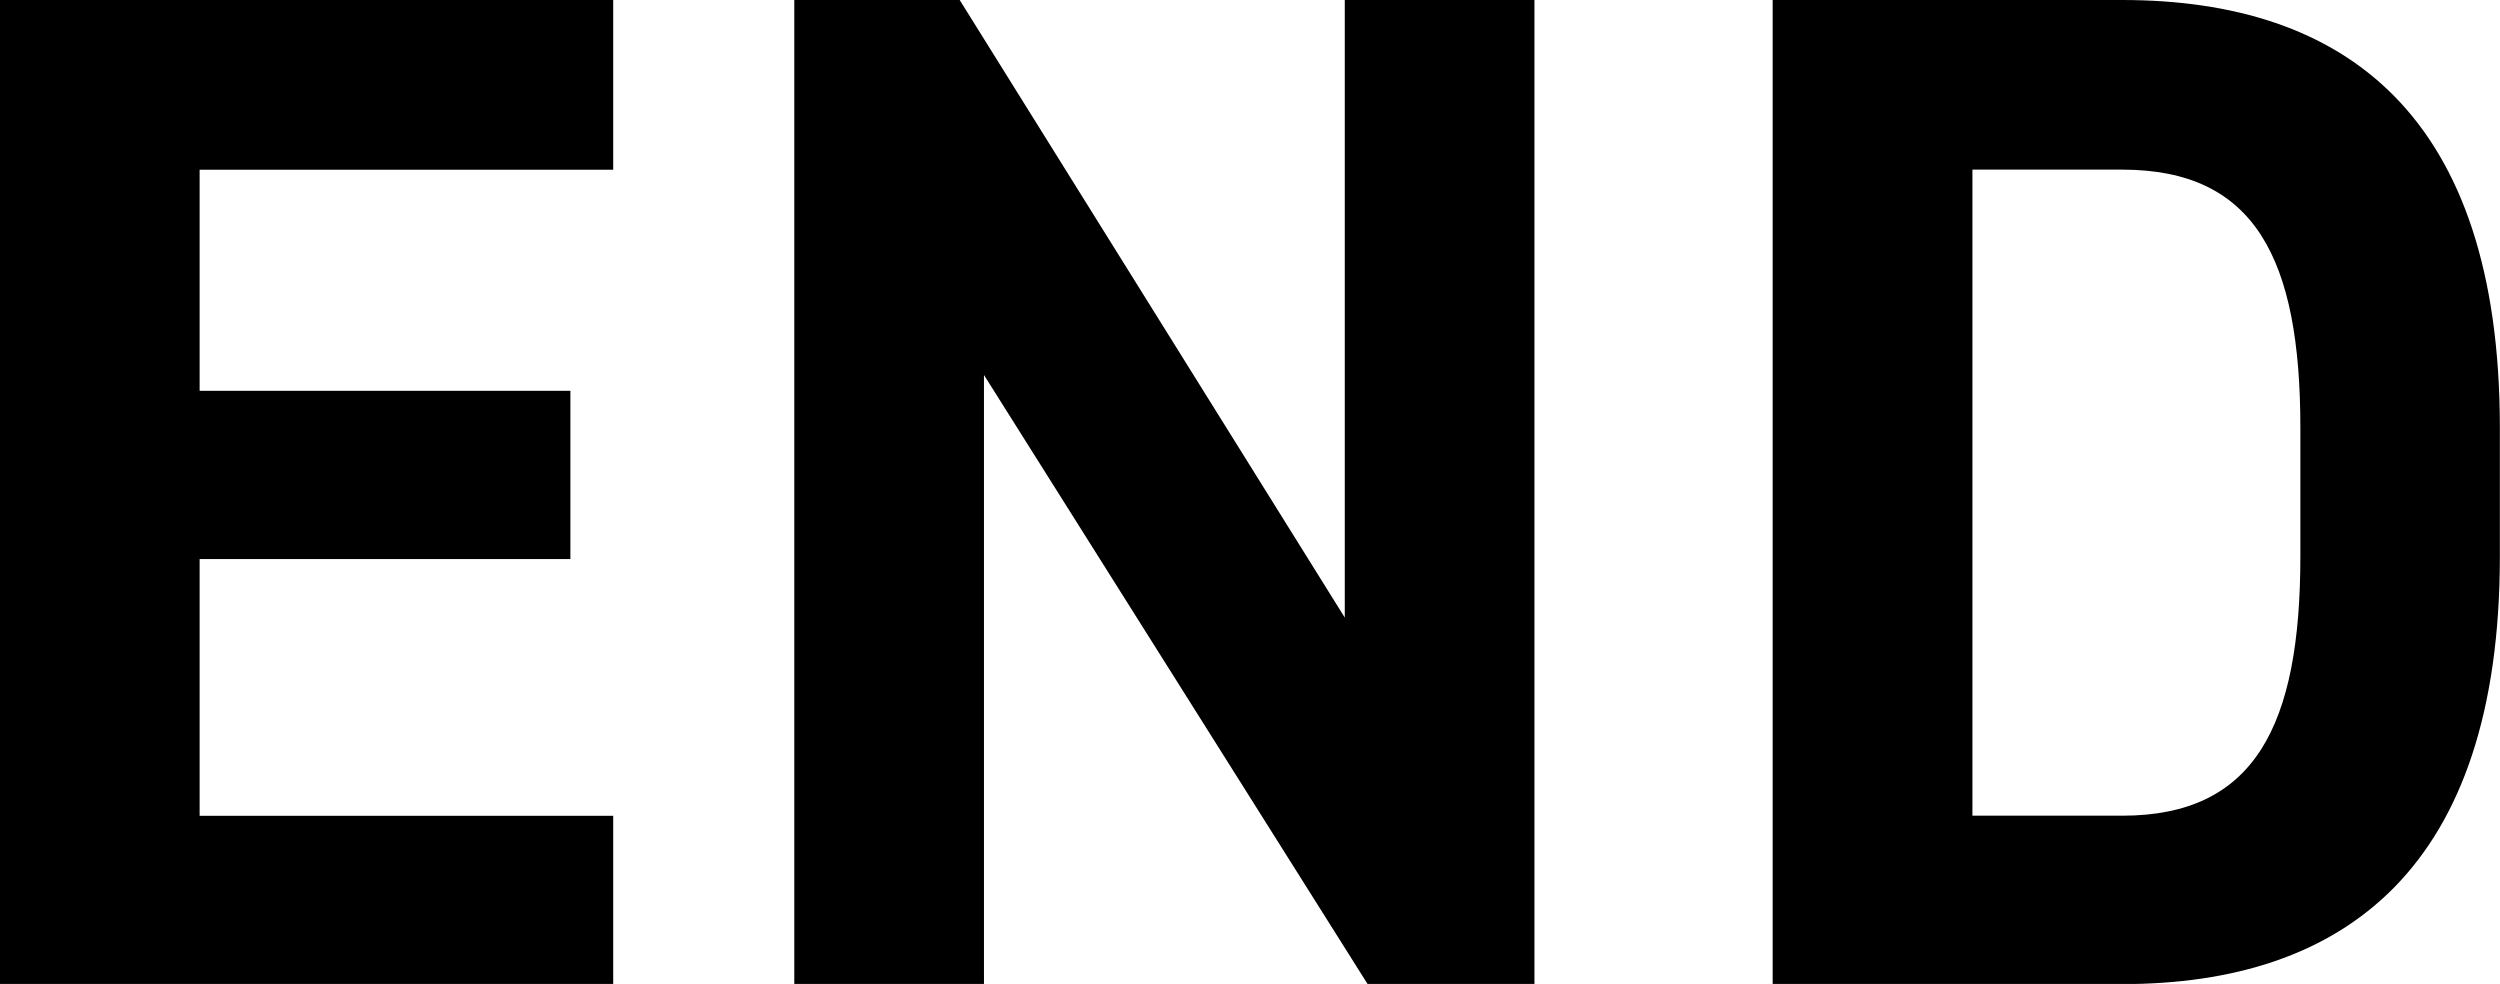
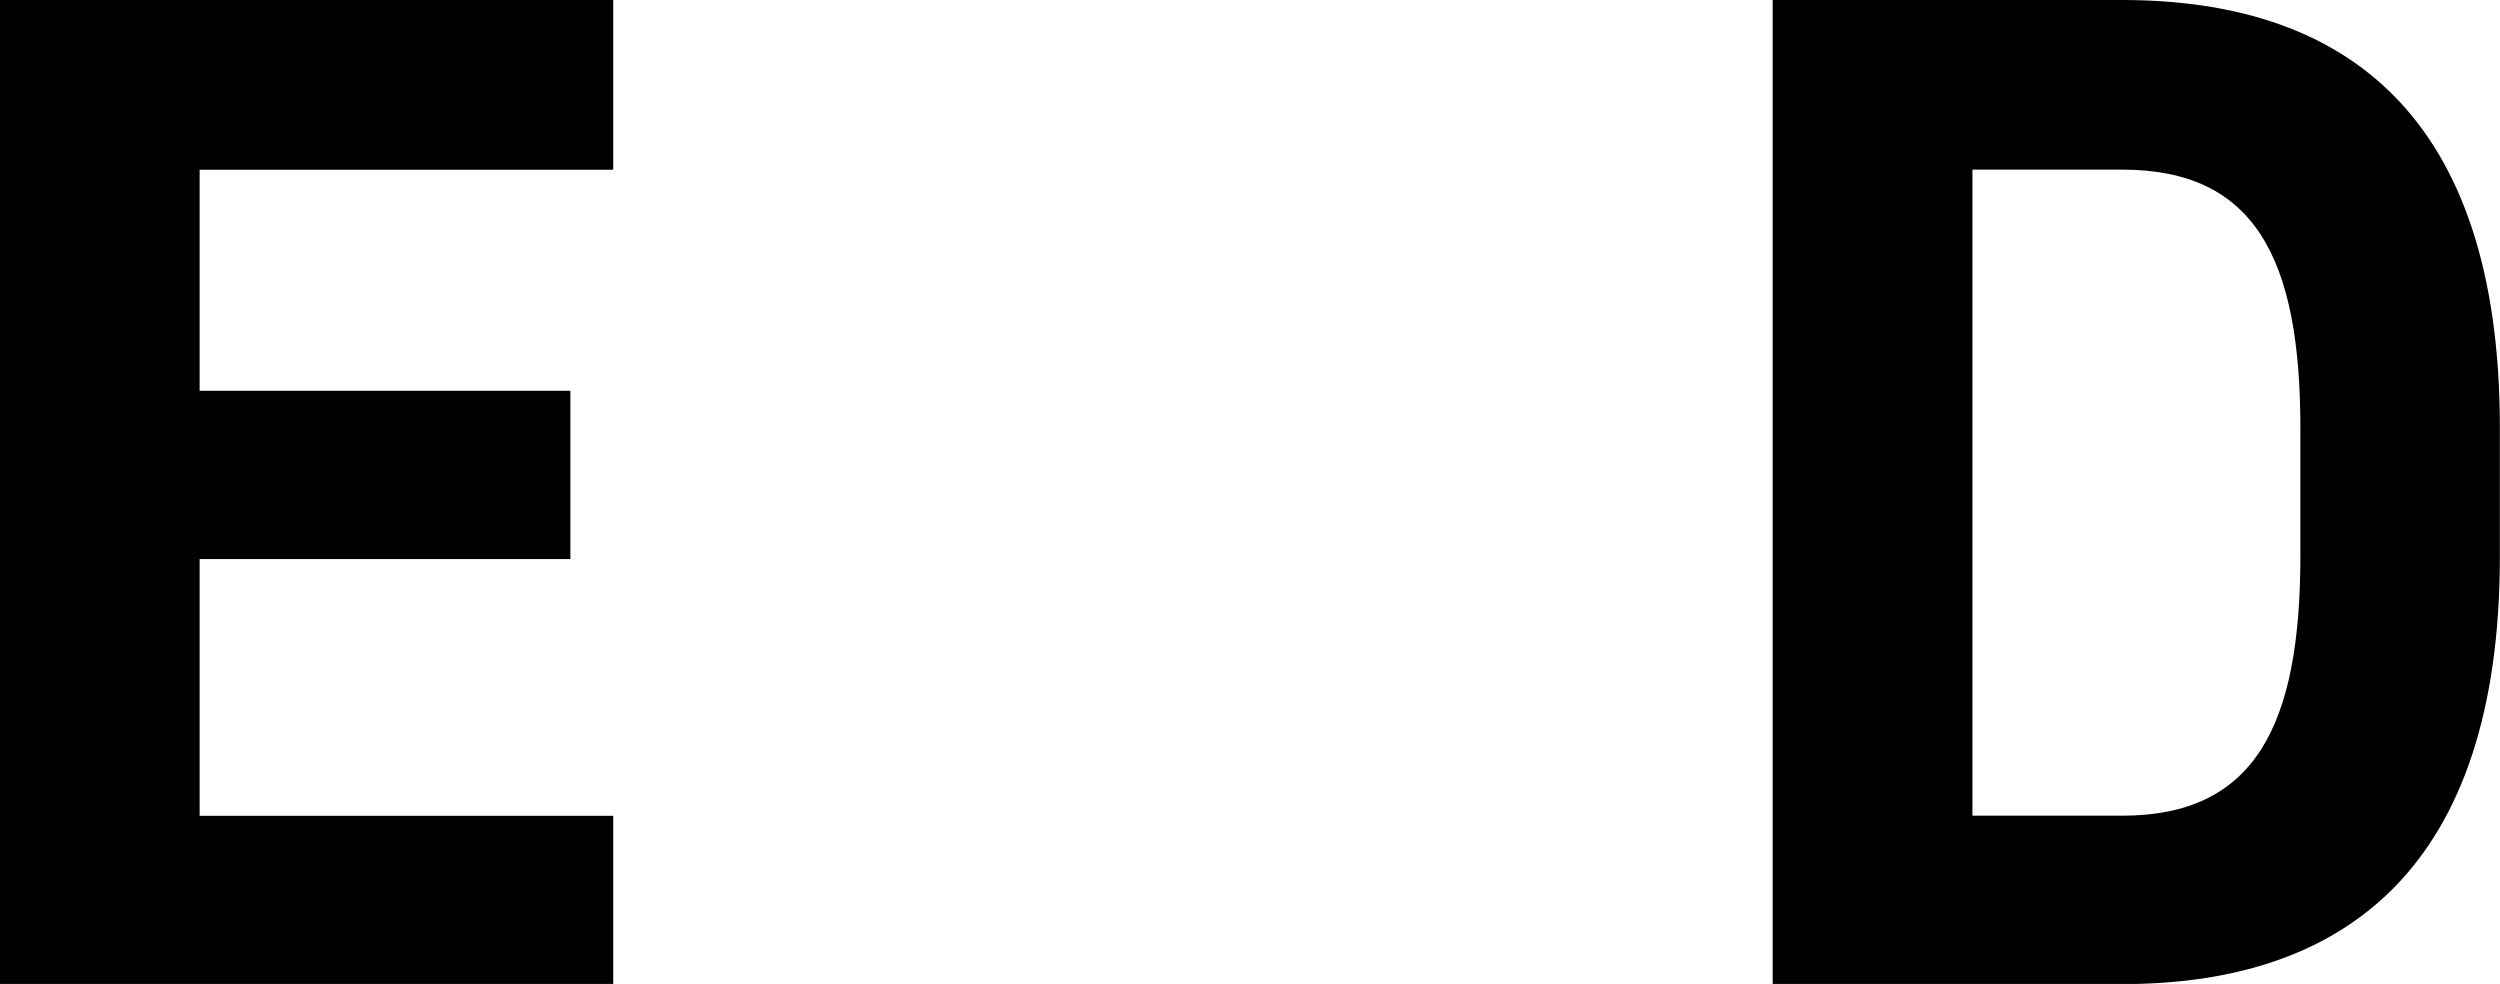
<svg xmlns="http://www.w3.org/2000/svg" id="_レイヤー_2" width="183.34" height="72.16" viewBox="0 0 183.34 72.16">
  <g id="_レイヤー_1-2">
    <path d="m44.97,0v12.45H14.64v16.21h27.19v12.34H14.64v18.83h30.33v12.34H0V0h44.97Z" />
-     <path d="m112.53,0v72.16h-12.24l-28.13-44.66v44.66h-13.91V0h12.13l28.24,45.29V0h13.91Z" />
    <path d="m130,72.16V0h25.62c16.32,0,27.71,8.37,27.71,31.38v9.41c0,22.9-11.4,31.38-27.71,31.38h-25.62Zm38.7-31.38v-9.41c0-12.45-3.35-18.93-13.07-18.93h-10.98v47.38h10.98c9.73,0,13.07-6.59,13.07-19.03Z" />
  </g>
</svg>